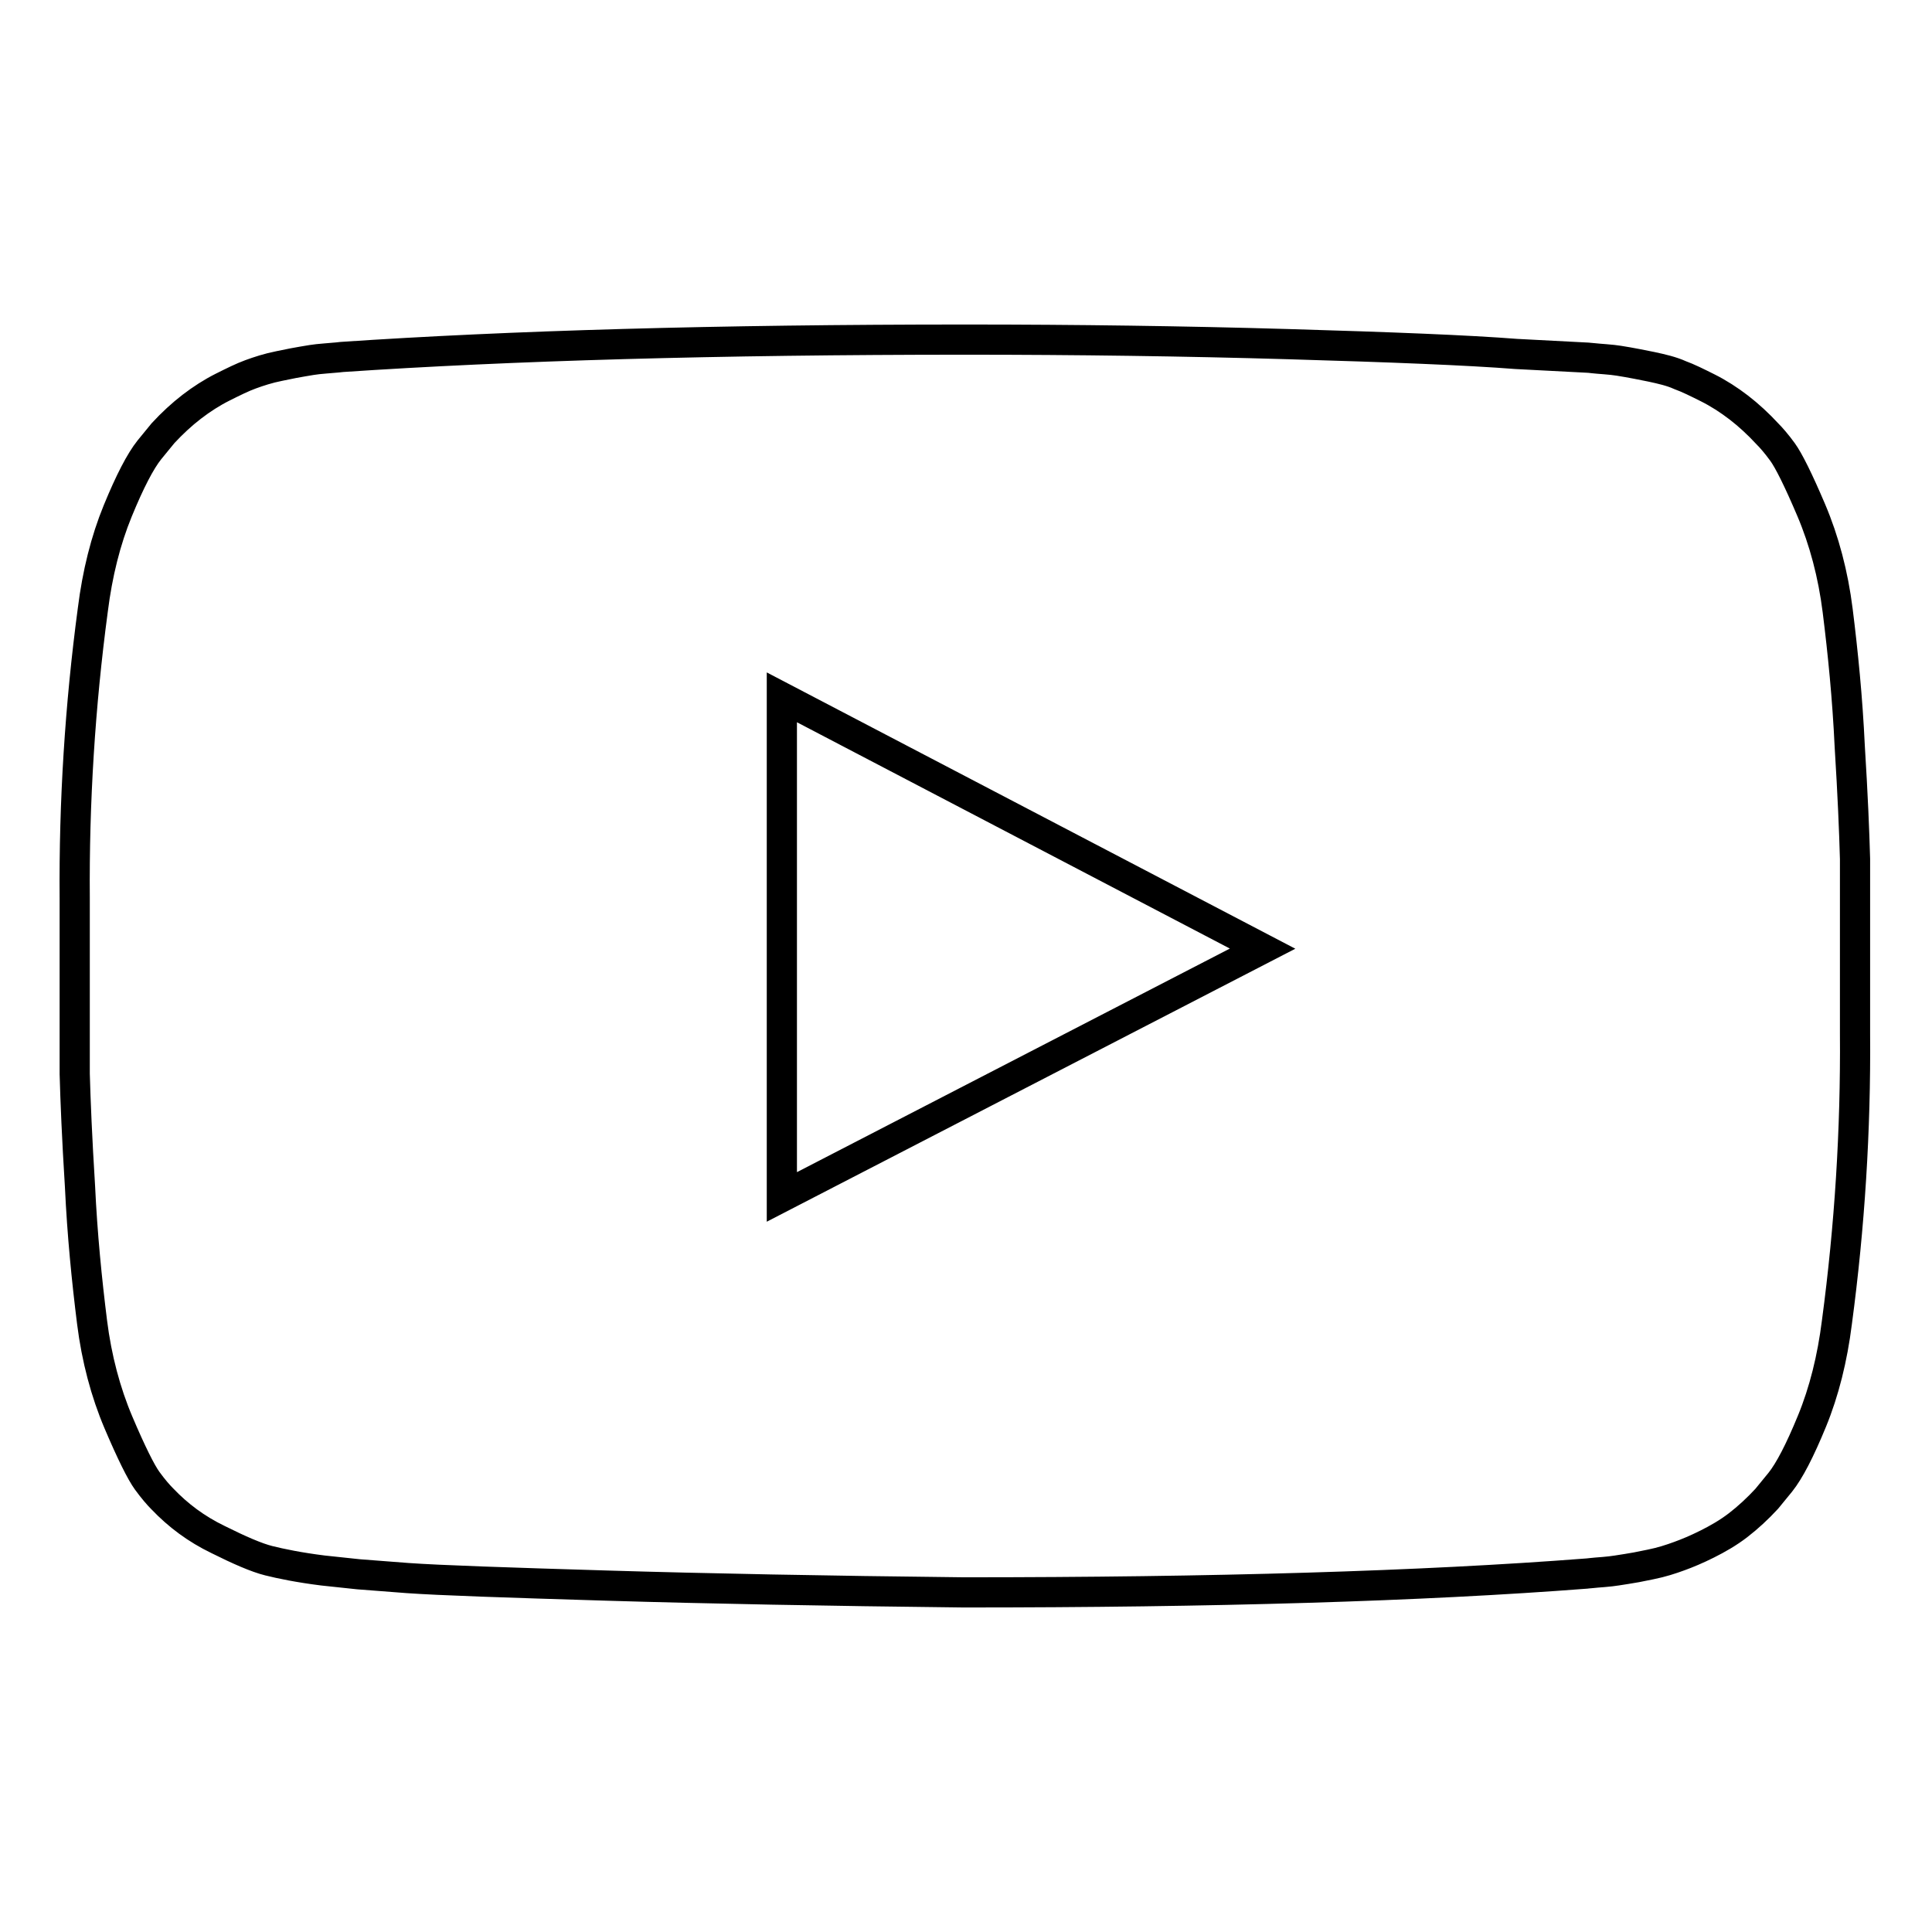
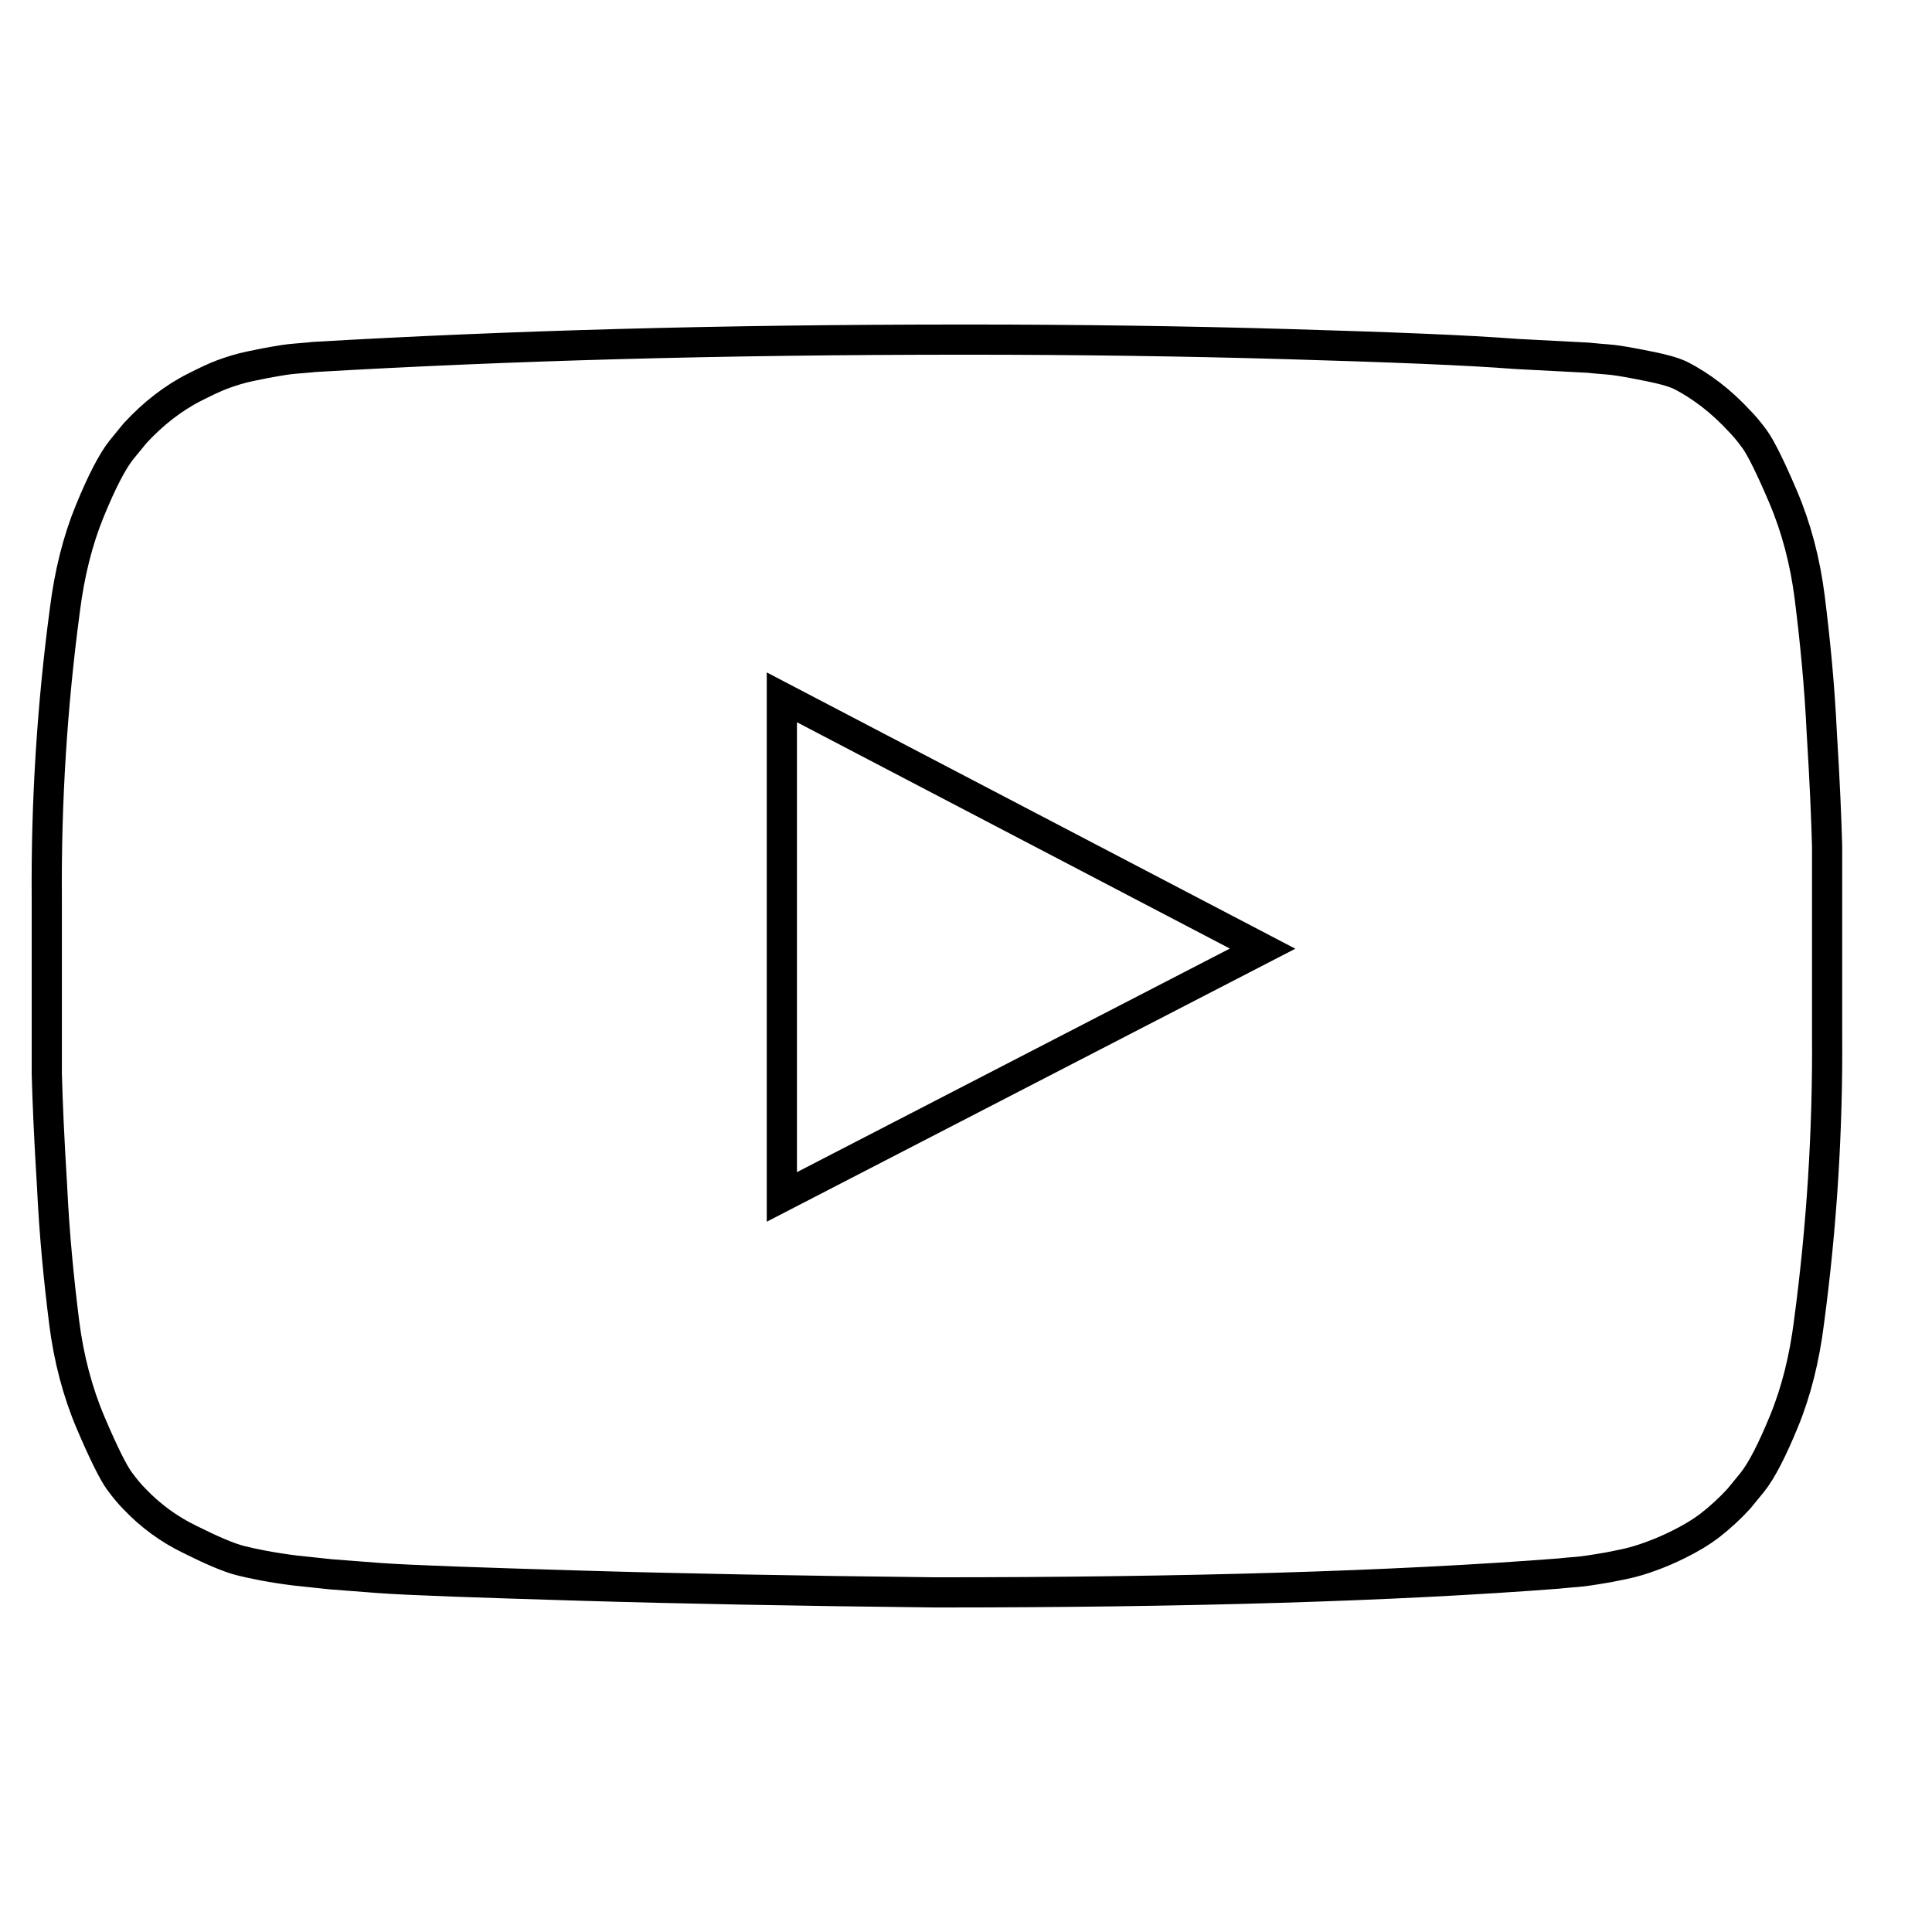
<svg xmlns="http://www.w3.org/2000/svg" version="1.1" x="0px" y="0px" viewBox="0 0 256 256" enable-background="new 0 0 256 256" xml:space="preserve">
  <g>
-     <path stroke-width="4" fill-opacity="0" stroke="#000000" d="M103.6,158.6l63.7-32.9l-63.7-33.3V158.6z M128,45c14.7,0,29,0.2,42.7,0.6c13.7,0.4,23.8,0.8,30.2,1.3 l9.6,0.5c0.1,0,0.8,0.1,2.2,0.2c1.4,0.1,2.4,0.3,3,0.4c0.6,0.1,1.6,0.3,3.1,0.6c1.4,0.3,2.7,0.6,3.8,1.1c1.1,0.4,2.3,1,3.7,1.7 c1.4,0.7,2.8,1.6,4.1,2.6c1.3,1,2.6,2.2,3.8,3.5c0.5,0.5,1.2,1.3,2,2.4c0.8,1.1,2.1,3.7,3.8,7.7c1.7,4,2.9,8.5,3.5,13.3 c0.7,5.6,1.3,11.6,1.6,18c0.4,6.4,0.6,11.3,0.7,14.9V137c0.1,12.7-0.7,25.5-2.4,38.2c-0.6,4.8-1.7,9.2-3.3,13.1 c-1.6,3.9-3,6.6-4.2,8.1l-1.8,2.2c-1.2,1.3-2.5,2.5-3.8,3.5c-1.3,1-2.7,1.8-4.1,2.5c-1.4,0.7-2.6,1.2-3.7,1.6 c-1.1,0.4-2.3,0.8-3.8,1.1c-1.4,0.3-2.5,0.5-3.2,0.6c-0.7,0.1-1.7,0.3-3,0.4c-1.4,0.1-2.1,0.2-2.2,0.2c-22,1.7-49.6,2.5-82.6,2.5 c-18.2-0.2-34-0.5-47.3-0.9s-22.2-0.7-26.4-1l-6.5-0.5l-4.7-0.5c-3.2-0.4-5.6-0.9-7.2-1.3c-1.6-0.4-3.9-1.4-6.7-2.8 c-2.9-1.4-5.3-3.2-7.4-5.4c-0.5-0.5-1.2-1.3-2-2.4s-2.1-3.7-3.8-7.7c-1.7-4-2.9-8.5-3.5-13.3c-0.7-5.6-1.3-11.6-1.6-18 c-0.4-6.4-0.6-11.3-0.7-14.9V119c-0.1-12.7,0.7-25.5,2.4-38.2c0.6-4.8,1.7-9.2,3.3-13.1c1.6-3.9,3-6.6,4.2-8.1l1.8-2.2 c1.2-1.3,2.5-2.5,3.8-3.5c1.3-1,2.7-1.9,4.1-2.6c1.4-0.7,2.6-1.3,3.7-1.7c1.1-0.4,2.3-0.8,3.8-1.1c1.4-0.3,2.5-0.5,3.1-0.6 c0.6-0.1,1.6-0.3,3-0.4c1.4-0.1,2.2-0.2,2.2-0.2C67.5,45.8,95,45,128,45z" />
+     <path stroke-width="4" fill-opacity="0" stroke="#000000" d="M103.6,158.6l63.7-32.9l-63.7-33.3V158.6z M128,45c14.7,0,29,0.2,42.7,0.6c13.7,0.4,23.8,0.8,30.2,1.3 l9.6,0.5c0.1,0,0.8,0.1,2.2,0.2c1.4,0.1,2.4,0.3,3,0.4c0.6,0.1,1.6,0.3,3.1,0.6c1.4,0.3,2.7,0.6,3.8,1.1c1.4,0.7,2.8,1.6,4.1,2.6c1.3,1,2.6,2.2,3.8,3.5c0.5,0.5,1.2,1.3,2,2.4c0.8,1.1,2.1,3.7,3.8,7.7c1.7,4,2.9,8.5,3.5,13.3 c0.7,5.6,1.3,11.6,1.6,18c0.4,6.4,0.6,11.3,0.7,14.9V137c0.1,12.7-0.7,25.5-2.4,38.2c-0.6,4.8-1.7,9.2-3.3,13.1 c-1.6,3.9-3,6.6-4.2,8.1l-1.8,2.2c-1.2,1.3-2.5,2.5-3.8,3.5c-1.3,1-2.7,1.8-4.1,2.5c-1.4,0.7-2.6,1.2-3.7,1.6 c-1.1,0.4-2.3,0.8-3.8,1.1c-1.4,0.3-2.5,0.5-3.2,0.6c-0.7,0.1-1.7,0.3-3,0.4c-1.4,0.1-2.1,0.2-2.2,0.2c-22,1.7-49.6,2.5-82.6,2.5 c-18.2-0.2-34-0.5-47.3-0.9s-22.2-0.7-26.4-1l-6.5-0.5l-4.7-0.5c-3.2-0.4-5.6-0.9-7.2-1.3c-1.6-0.4-3.9-1.4-6.7-2.8 c-2.9-1.4-5.3-3.2-7.4-5.4c-0.5-0.5-1.2-1.3-2-2.4s-2.1-3.7-3.8-7.7c-1.7-4-2.9-8.5-3.5-13.3c-0.7-5.6-1.3-11.6-1.6-18 c-0.4-6.4-0.6-11.3-0.7-14.9V119c-0.1-12.7,0.7-25.5,2.4-38.2c0.6-4.8,1.7-9.2,3.3-13.1c1.6-3.9,3-6.6,4.2-8.1l1.8-2.2 c1.2-1.3,2.5-2.5,3.8-3.5c1.3-1,2.7-1.9,4.1-2.6c1.4-0.7,2.6-1.3,3.7-1.7c1.1-0.4,2.3-0.8,3.8-1.1c1.4-0.3,2.5-0.5,3.1-0.6 c0.6-0.1,1.6-0.3,3-0.4c1.4-0.1,2.2-0.2,2.2-0.2C67.5,45.8,95,45,128,45z" />
  </g>
</svg>